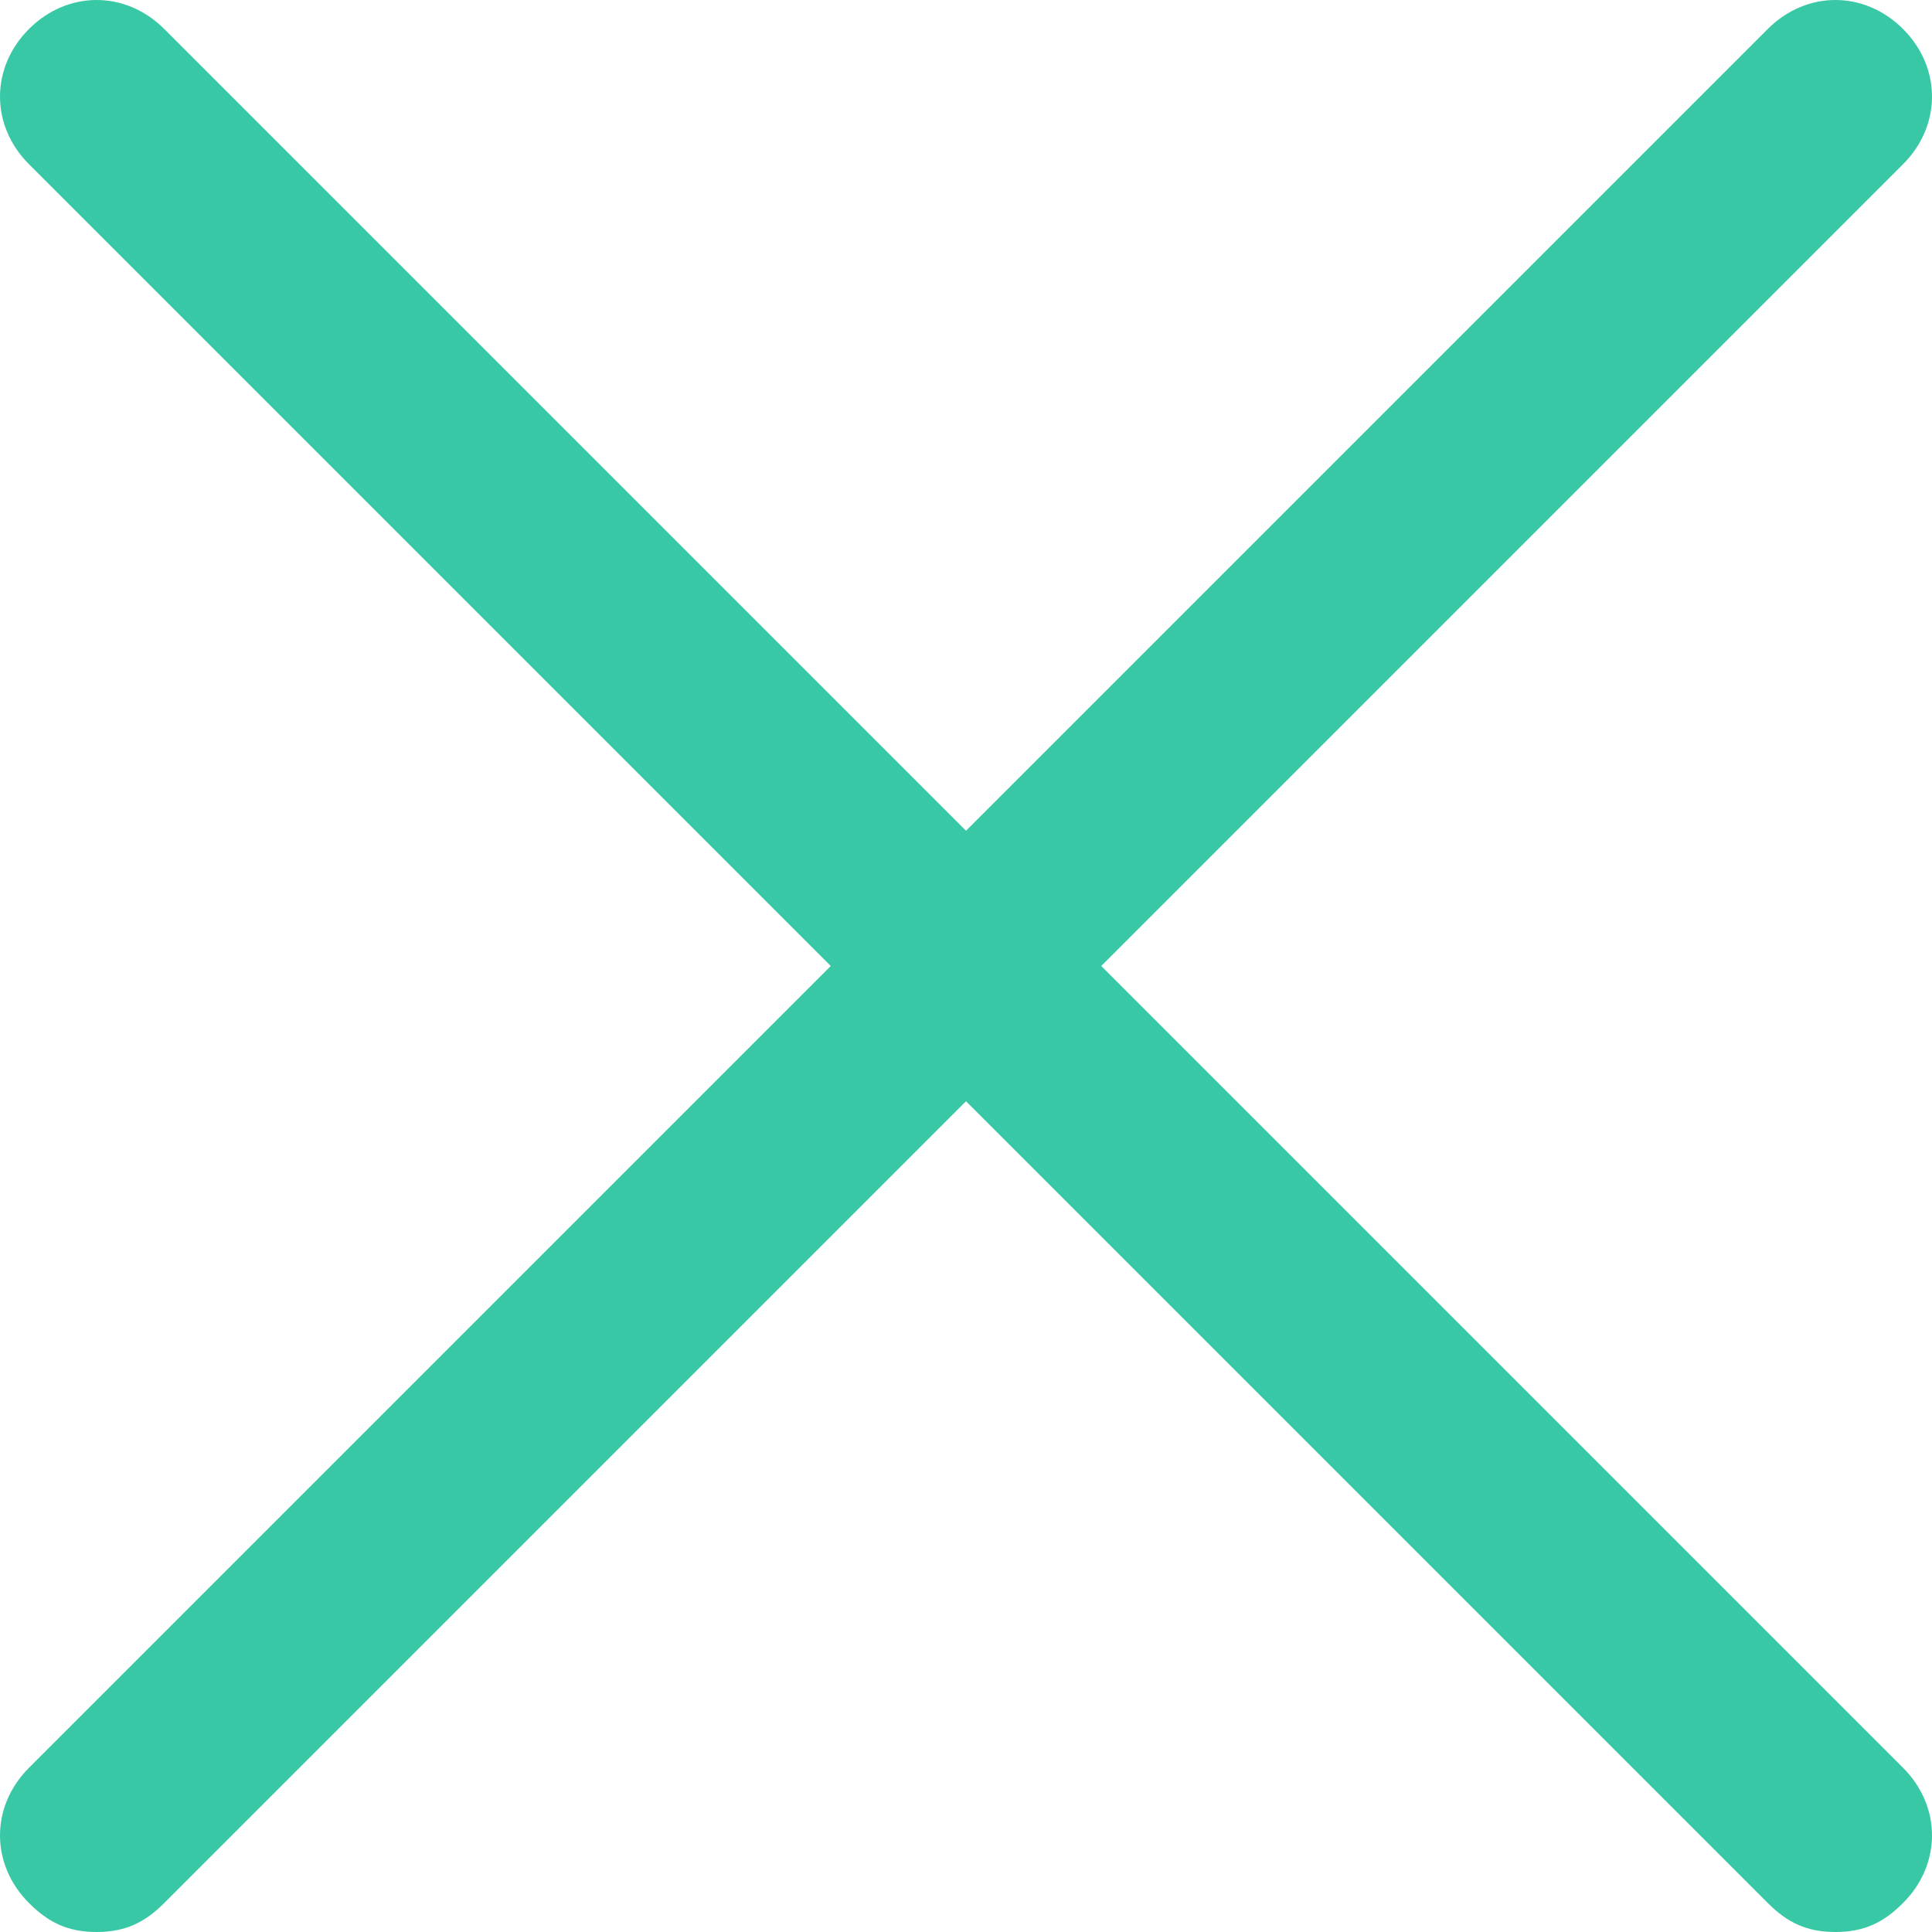
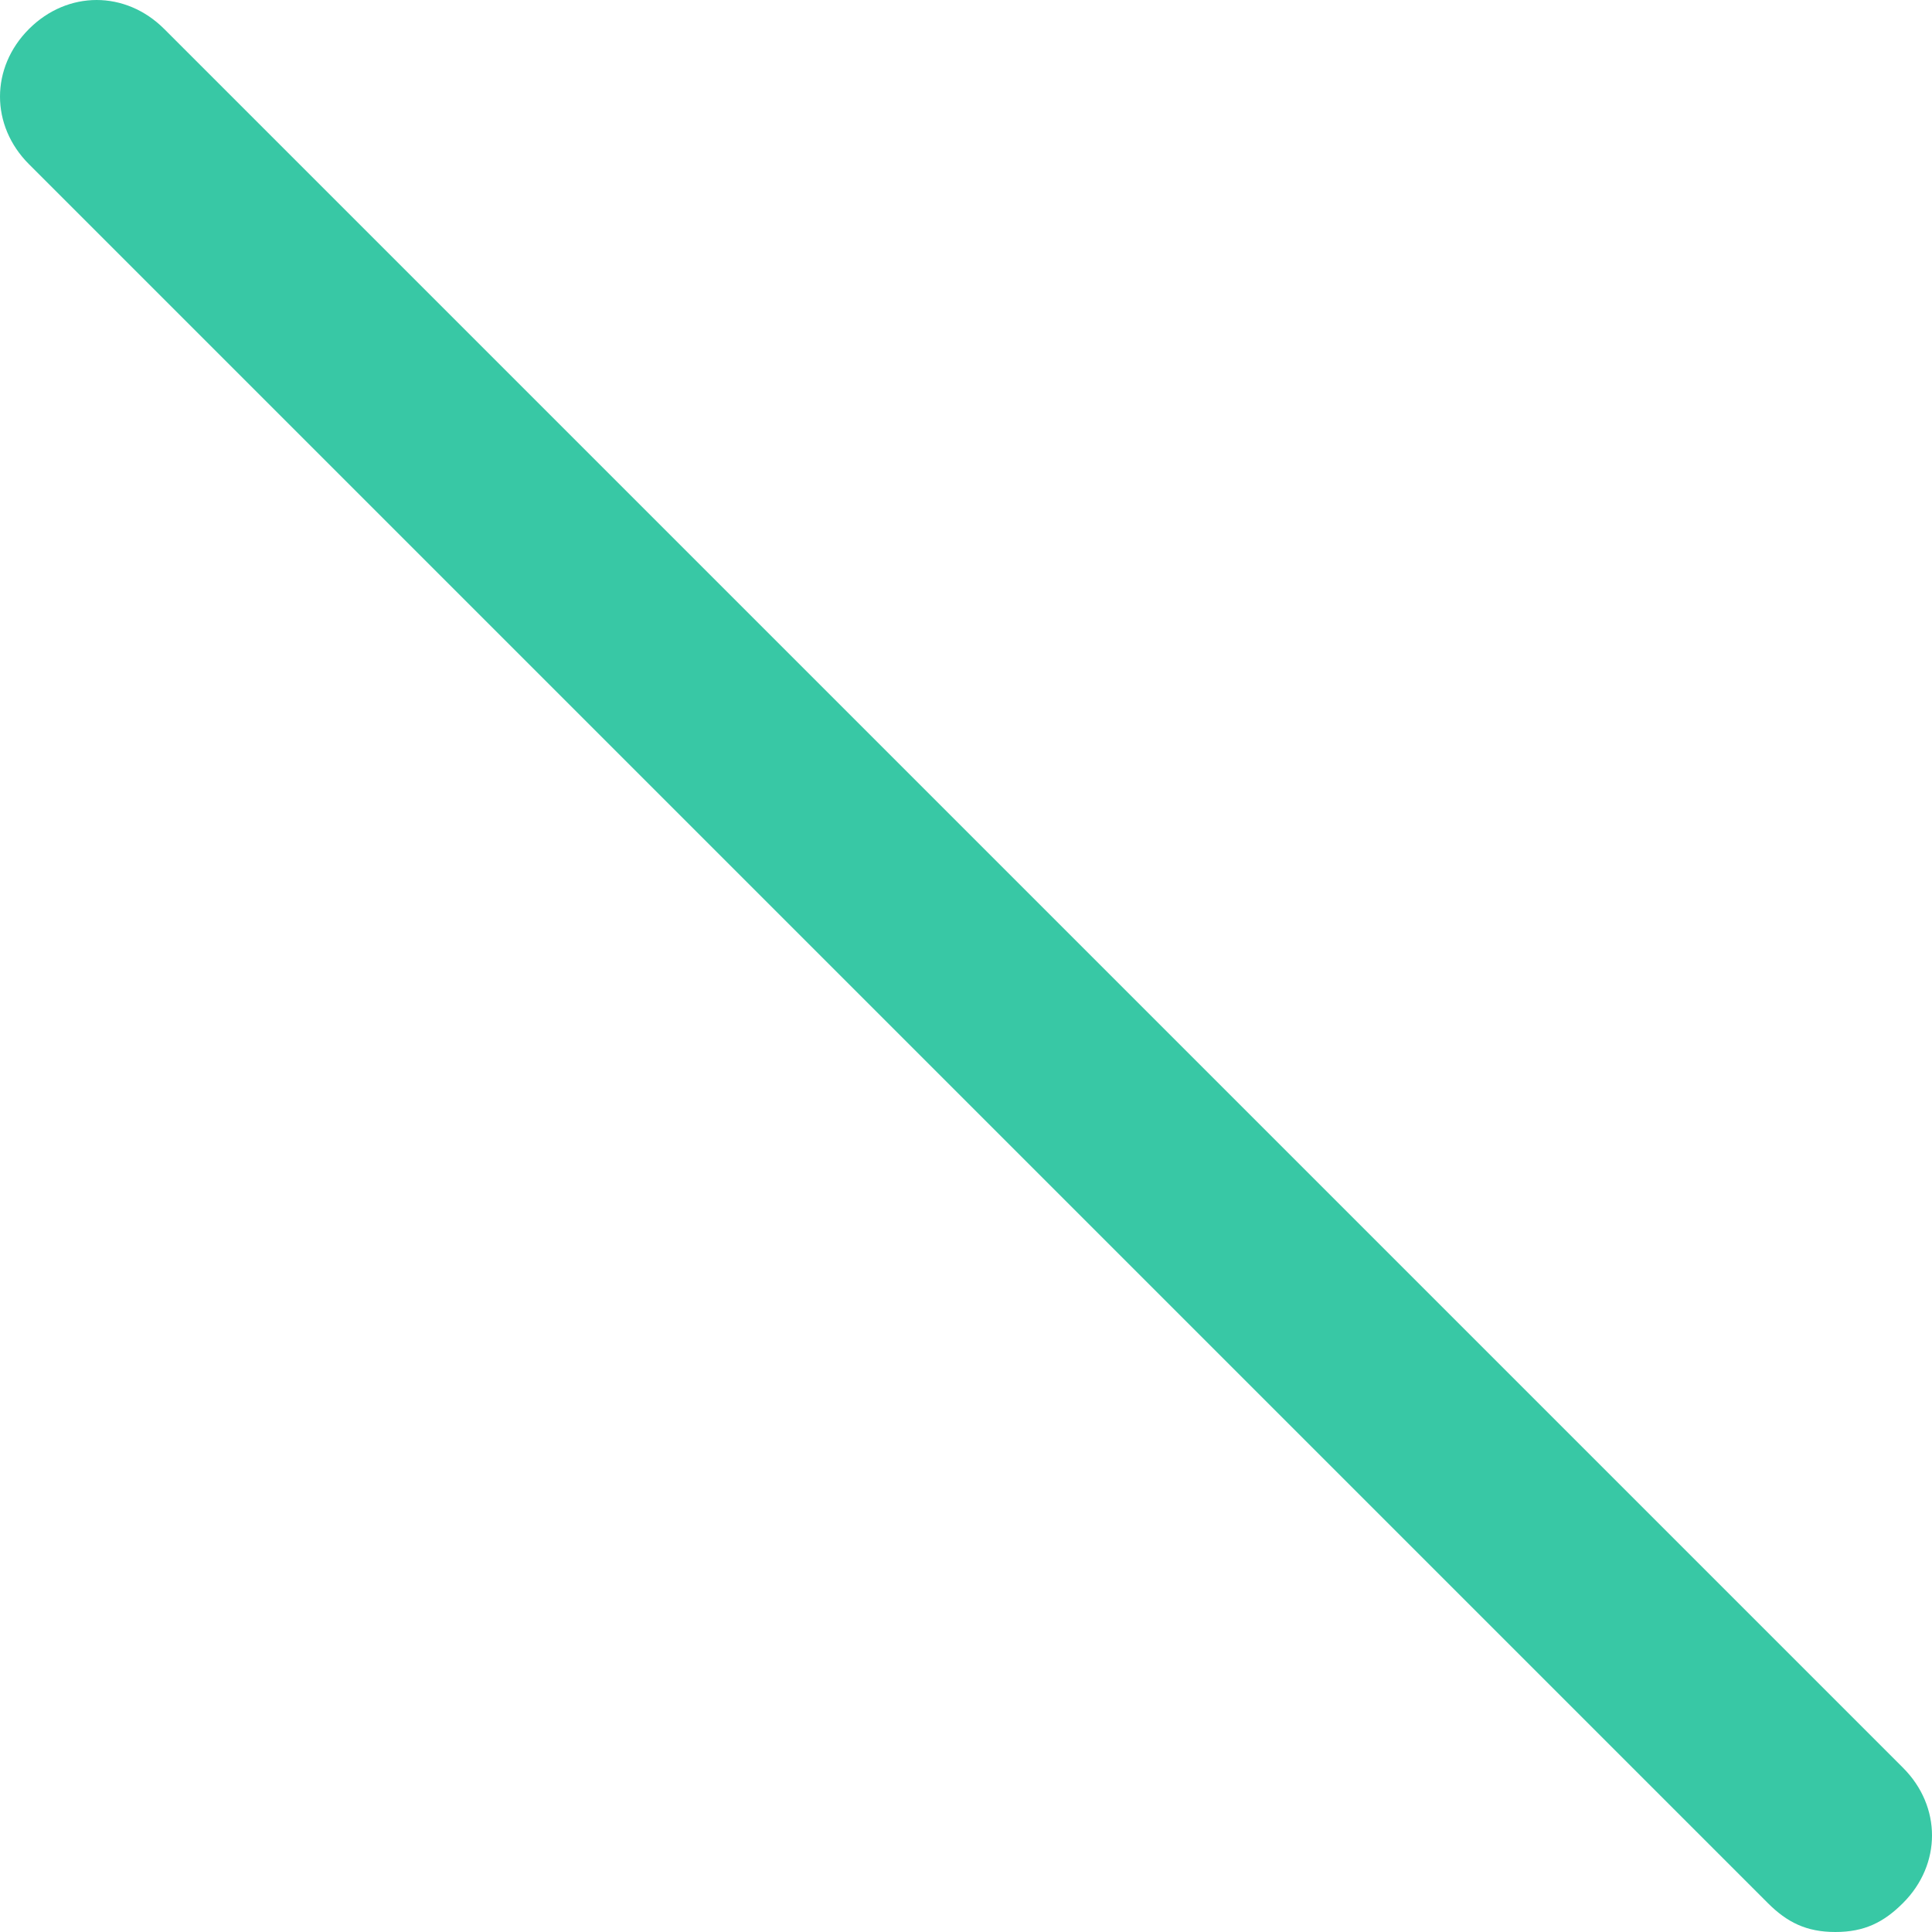
<svg xmlns="http://www.w3.org/2000/svg" version="1.1" id="Calque_1" x="0px" y="0px" viewBox="0 0 20 20" style="enable-background:new 0 0 20 20;" xml:space="preserve">
  <style type="text/css">
	.st0{fill:#38C8A5;}
</style>
  <g>
-     <path class="st0" d="M1,20c-0.3,0-0.5-0.1-0.7-0.3c-0.4-0.4-0.4-1,0-1.4c0,0,0,0,0,0l18-18c0.4-0.4,1-0.4,1.4,0s0.4,1,0,1.4l-18,18   C1.5,19.9,1.3,20,1,20z" />
    <path class="st0" d="M19,20c-0.3,0-0.5-0.1-0.7-0.3l-18-18c-0.4-0.4-0.4-1,0-1.4s1-0.4,1.4,0l18,18c0.4,0.4,0.4,1,0,1.4   c0,0,0,0,0,0C19.5,19.9,19.3,20,19,20z" />
  </g>
</svg>